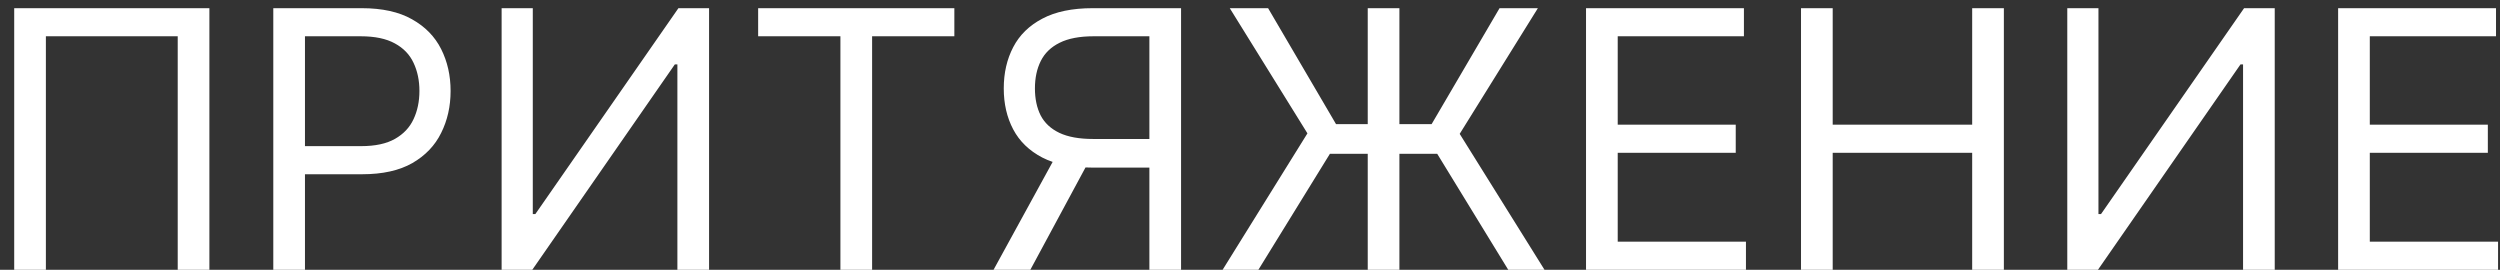
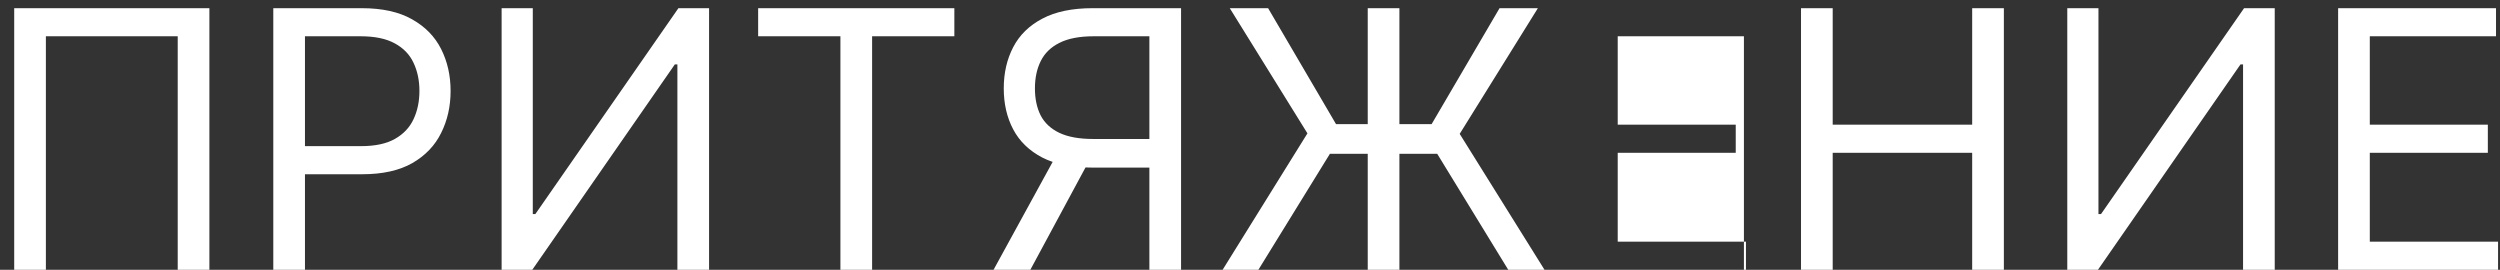
<svg xmlns="http://www.w3.org/2000/svg" width="139" height="15" viewBox="0 0 139 15" fill="none">
  <rect x="0" y="0" width="139" height="15" fill="#333333" stroke="none" />
-   <path d="M11.642 0.455V15H9.881V2.017H2.551V15H0.79V0.455H11.642ZM15.195 15V0.455H20.11C21.251 0.455 22.184 0.661 22.908 1.072C23.637 1.48 24.177 2.031 24.527 2.727C24.878 3.423 25.053 4.2 25.053 5.057C25.053 5.914 24.878 6.693 24.527 7.393C24.182 8.094 23.647 8.653 22.922 9.07C22.198 9.482 21.27 9.688 20.138 9.688H16.615V8.125H20.081C20.863 8.125 21.49 7.99 21.963 7.72C22.437 7.45 22.78 7.086 22.993 6.626C23.211 6.162 23.32 5.639 23.32 5.057C23.32 4.474 23.211 3.954 22.993 3.494C22.78 3.035 22.434 2.675 21.956 2.415C21.478 2.15 20.844 2.017 20.053 2.017H16.956V15H15.195ZM27.89 0.455H29.623V11.903H29.765L37.72 0.455H39.424V15H37.663V3.58H37.521L29.595 15H27.89V0.455ZM42.153 2.017V0.455H53.062V2.017H48.489V15H46.727V2.017H42.153ZM65.667 15H63.906V2.017H60.809C60.023 2.017 59.391 2.138 58.913 2.379C58.435 2.616 58.087 2.952 57.869 3.388C57.651 3.823 57.542 4.332 57.542 4.915C57.542 5.497 57.649 5.999 57.862 6.42C58.08 6.837 58.425 7.159 58.899 7.386C59.377 7.614 60.004 7.727 60.781 7.727H64.701V9.318H60.724C59.597 9.318 58.672 9.131 57.947 8.757C57.223 8.378 56.685 7.857 56.335 7.195C55.984 6.532 55.809 5.772 55.809 4.915C55.809 4.058 55.984 3.293 56.335 2.621C56.685 1.948 57.225 1.42 57.954 1.037C58.683 0.649 59.616 0.455 60.752 0.455H65.667V15ZM58.821 8.466H60.809L57.287 15H55.241L58.821 8.466ZM77.807 0.455V15H76.046V0.455H77.807ZM67.977 15L72.693 7.415L68.375 0.455H70.506L74.284 6.903H79.597L83.375 0.455H85.506L81.159 7.443L85.875 15H83.858L79.909 8.551H73.943L69.966 15H67.977ZM88.183 15V0.455H96.962V2.017H89.945V6.932H96.507V8.494H89.945V13.438H97.075V15H88.183ZM100.136 15V0.455H101.898V6.932H109.653V0.455H111.415V15H109.653V8.494H101.898V15H100.136ZM114.941 0.455H116.674V11.903H116.816L124.771 0.455H126.475V15H124.714V3.58H124.572L116.646 15H114.941V0.455ZM130 15V0.455H138.778V2.017H131.761V6.932H138.324V8.494H131.761V13.438H138.892V15H130Z" fill="white" />
+   <path d="M11.642 0.455V15H9.881V2.017H2.551V15H0.79V0.455H11.642ZM15.195 15V0.455H20.11C21.251 0.455 22.184 0.661 22.908 1.072C23.637 1.48 24.177 2.031 24.527 2.727C24.878 3.423 25.053 4.2 25.053 5.057C25.053 5.914 24.878 6.693 24.527 7.393C24.182 8.094 23.647 8.653 22.922 9.07C22.198 9.482 21.27 9.688 20.138 9.688H16.615V8.125H20.081C20.863 8.125 21.49 7.99 21.963 7.72C22.437 7.45 22.78 7.086 22.993 6.626C23.211 6.162 23.32 5.639 23.32 5.057C23.32 4.474 23.211 3.954 22.993 3.494C22.78 3.035 22.434 2.675 21.956 2.415C21.478 2.15 20.844 2.017 20.053 2.017H16.956V15H15.195ZM27.89 0.455H29.623V11.903H29.765L37.72 0.455H39.424V15H37.663V3.58H37.521L29.595 15H27.89V0.455ZM42.153 2.017V0.455H53.062V2.017H48.489V15H46.727V2.017H42.153ZM65.667 15H63.906V2.017H60.809C60.023 2.017 59.391 2.138 58.913 2.379C58.435 2.616 58.087 2.952 57.869 3.388C57.651 3.823 57.542 4.332 57.542 4.915C57.542 5.497 57.649 5.999 57.862 6.42C58.08 6.837 58.425 7.159 58.899 7.386C59.377 7.614 60.004 7.727 60.781 7.727H64.701V9.318H60.724C59.597 9.318 58.672 9.131 57.947 8.757C57.223 8.378 56.685 7.857 56.335 7.195C55.984 6.532 55.809 5.772 55.809 4.915C55.809 4.058 55.984 3.293 56.335 2.621C56.685 1.948 57.225 1.42 57.954 1.037C58.683 0.649 59.616 0.455 60.752 0.455H65.667V15ZM58.821 8.466H60.809L57.287 15H55.241L58.821 8.466ZM77.807 0.455V15H76.046V0.455H77.807ZM67.977 15L72.693 7.415L68.375 0.455H70.506L74.284 6.903H79.597L83.375 0.455H85.506L81.159 7.443L85.875 15H83.858L79.909 8.551H73.943L69.966 15H67.977ZM88.183 15H96.962V2.017H89.945V6.932H96.507V8.494H89.945V13.438H97.075V15H88.183ZM100.136 15V0.455H101.898V6.932H109.653V0.455H111.415V15H109.653V8.494H101.898V15H100.136ZM114.941 0.455H116.674V11.903H116.816L124.771 0.455H126.475V15H124.714V3.58H124.572L116.646 15H114.941V0.455ZM130 15V0.455H138.778V2.017H131.761V6.932H138.324V8.494H131.761V13.438H138.892V15H130Z" fill="white" />
</svg>